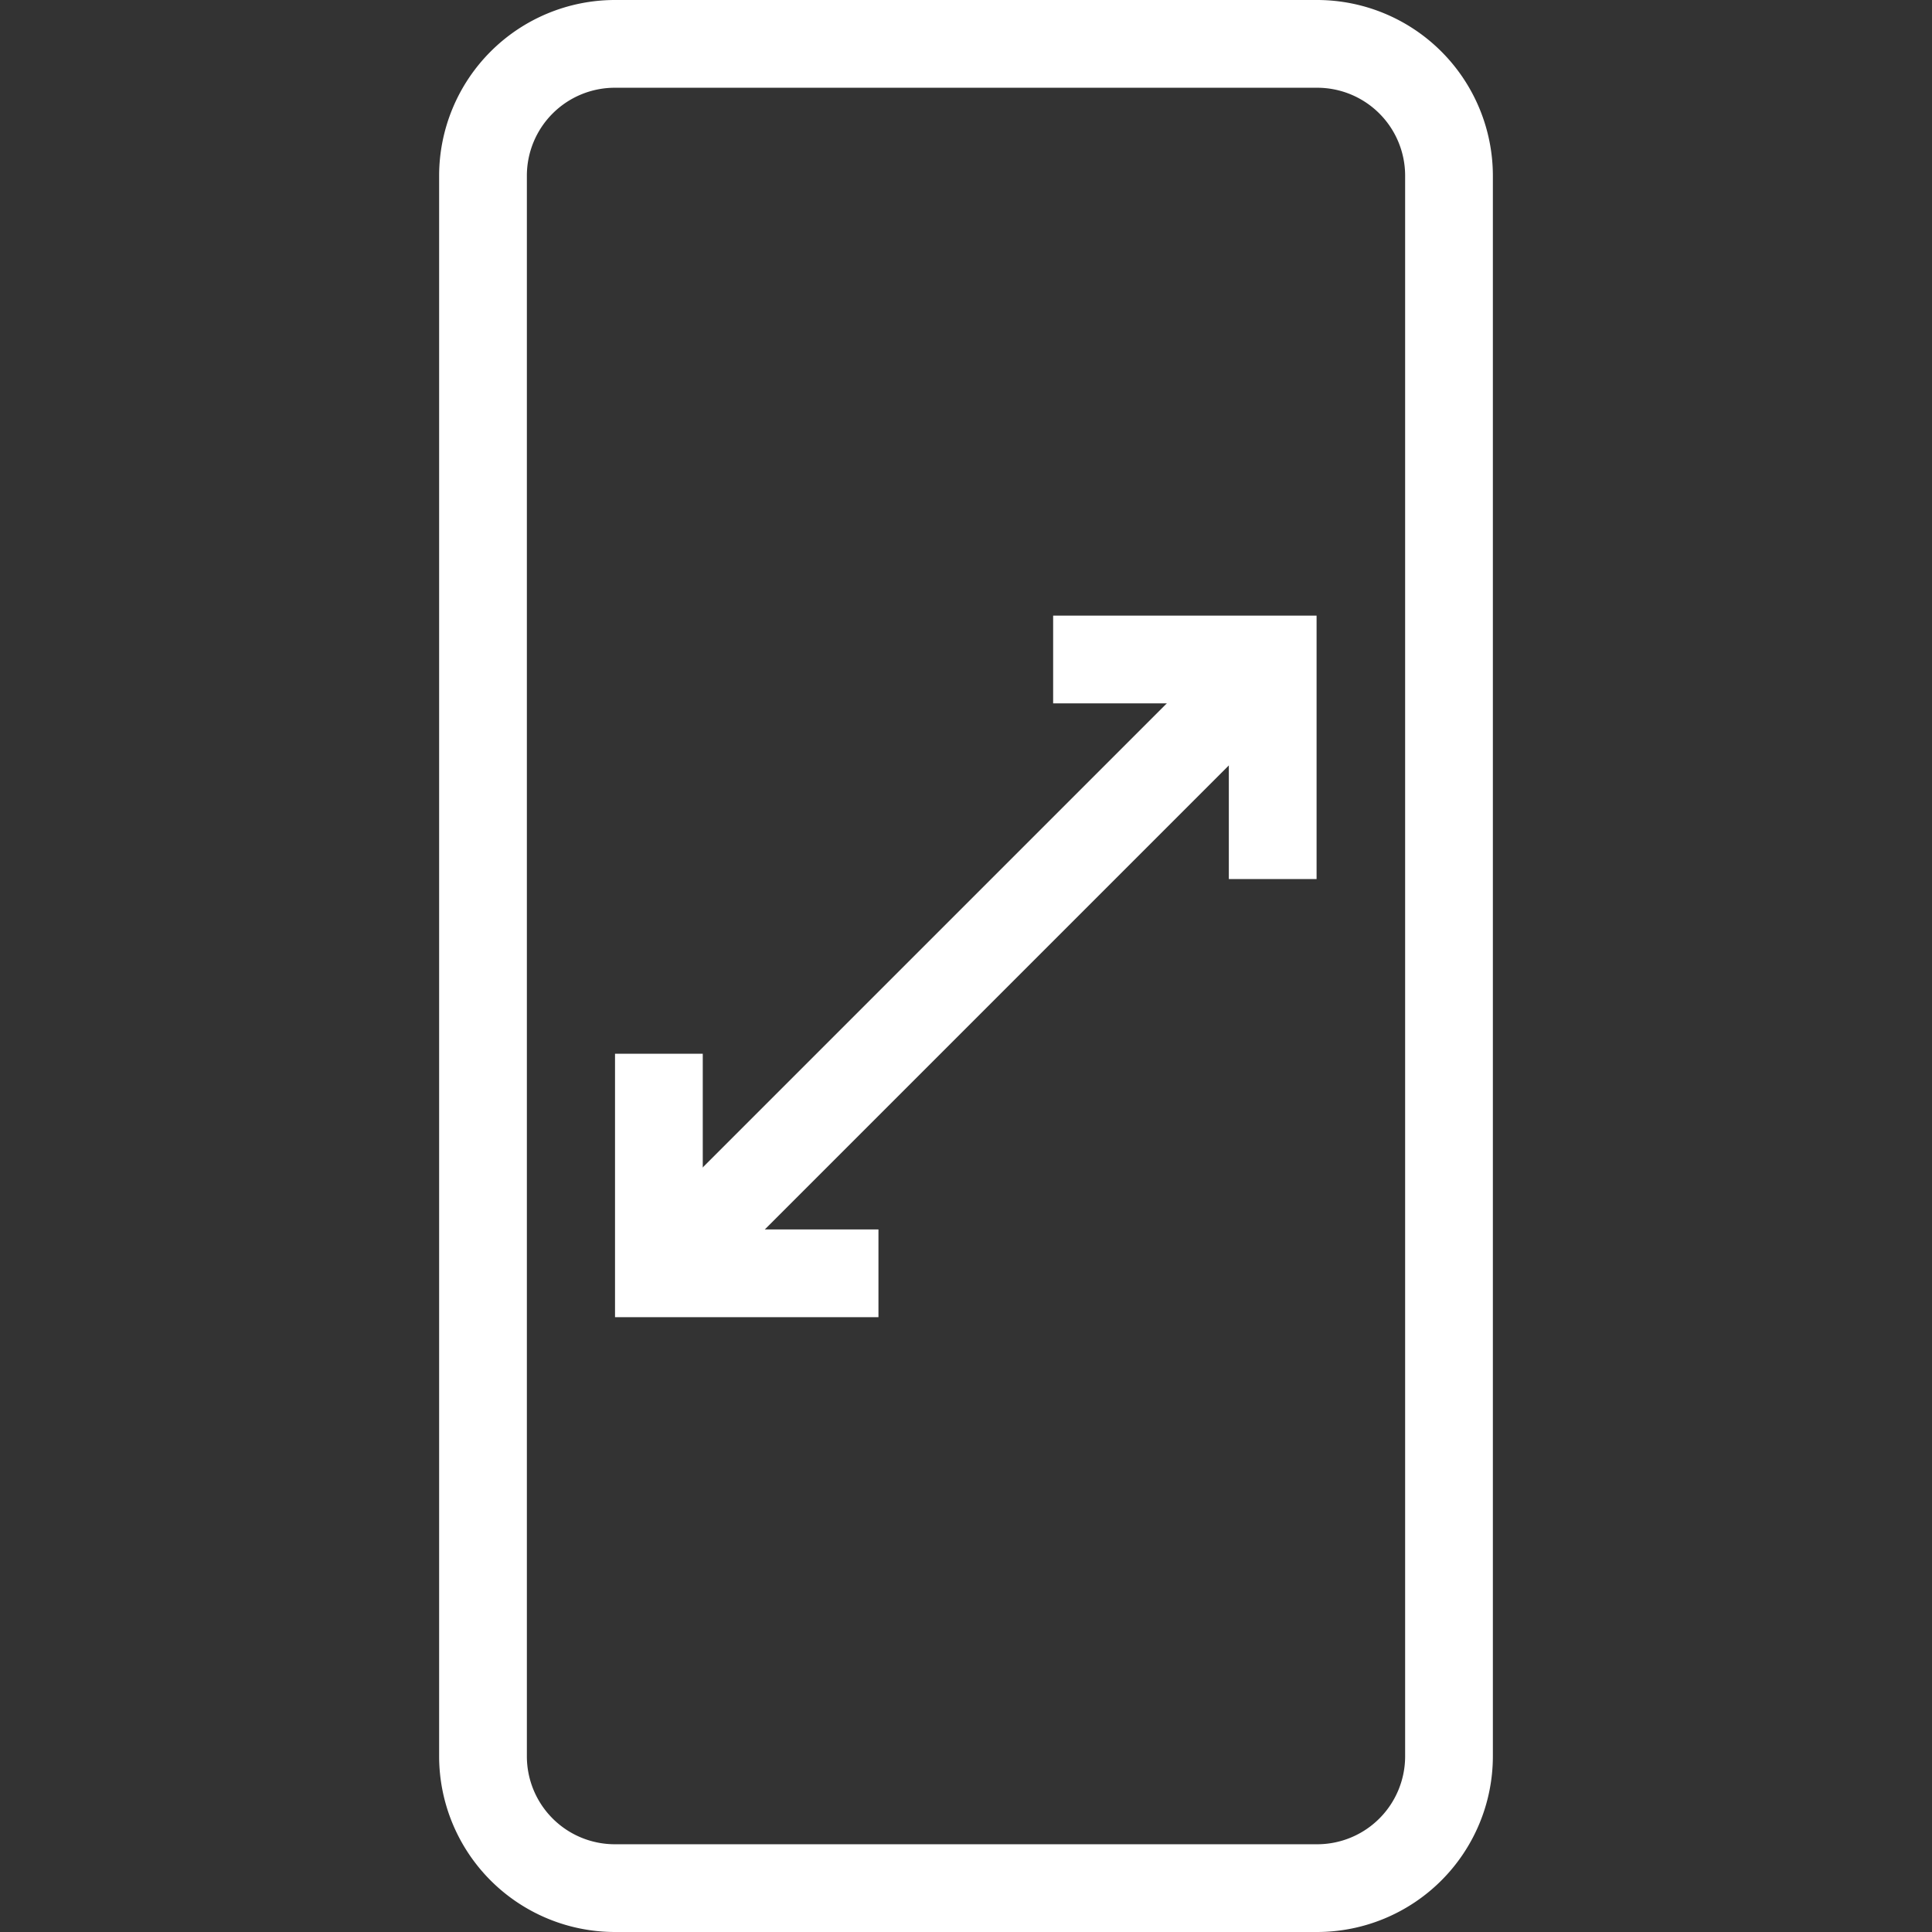
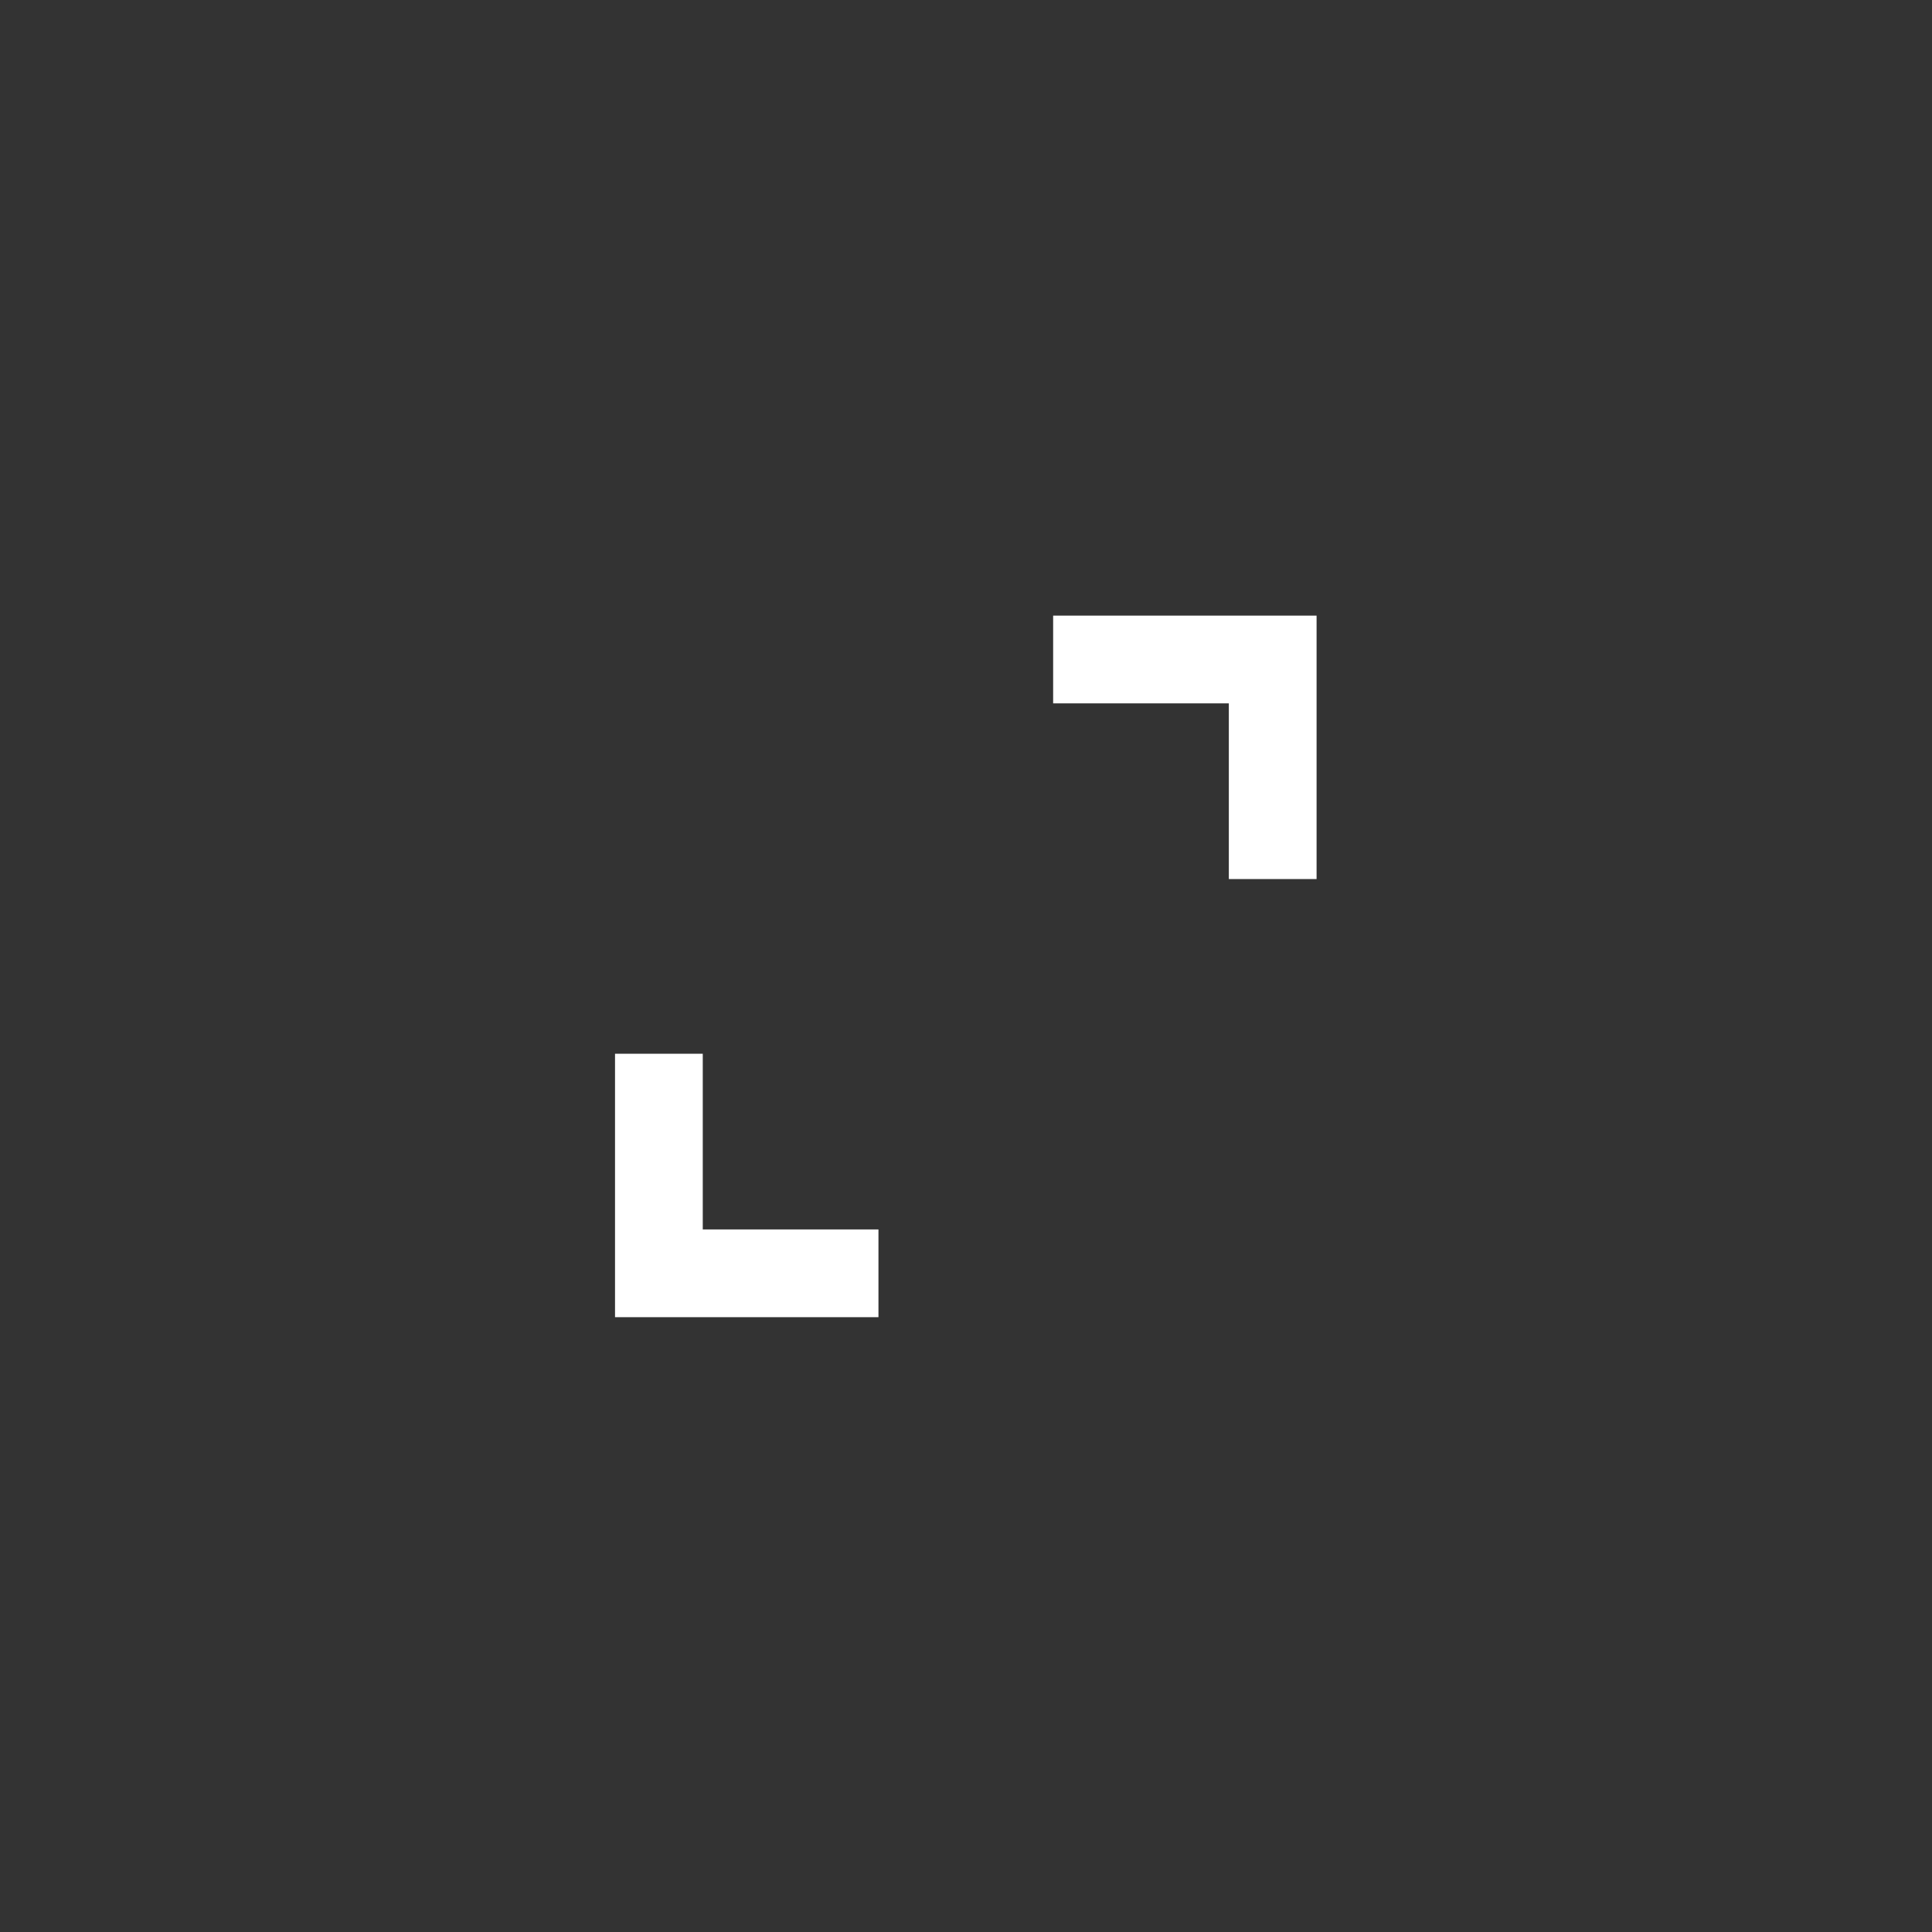
<svg xmlns="http://www.w3.org/2000/svg" viewBox="0 0 96 96">
  <rect x="0" y="0" width="96" height="96" fill="#333333" stroke="none" />
  <defs>
    <style>.cls-1{fill:none;}.cls-2{fill:#fff;}</style>
  </defs>
  <g id="Layer_2" data-name="Layer 2">
    <g id="Layer_1-2" data-name="Layer 1">
      <g id="Layer_2-2" data-name="Layer 2">
        <g id="Layer_1-2-2" data-name="Layer 1-2">
          <path class="cls-1" d="M0,0H96V96H0Z" />
-           <path class="cls-2" d="M65.45,96H30.55a8.74,8.74,0,0,1-8.73-8.73V8.73A8.74,8.74,0,0,1,30.55,0h34.9a8.74,8.74,0,0,1,8.73,8.73V87.27A8.74,8.74,0,0,1,65.45,96ZM30.55,4.36a4.37,4.37,0,0,0-4.37,4.37V87.27a4.37,4.37,0,0,0,4.37,4.37h34.9a4.37,4.37,0,0,0,4.37-4.37h0V8.73a4.37,4.37,0,0,0-4.37-4.37H30.55Z" />
          <polygon class="cls-2" points="65.42 43.68 61.06 43.68 61.06 34.95 52.33 34.95 52.33 30.59 65.42 30.59 65.42 43.68" />
-           <rect class="cls-2" x="26.42" y="45.84" width="43.14" height="4.36" transform="translate(-19.9 48) rotate(-45)" />
          <polygon class="cls-2" points="43.65 65.45 30.56 65.45 30.56 52.36 34.92 52.36 34.92 61.09 43.65 61.09 43.65 65.45" />
        </g>
      </g>
    </g>
  </g>
</svg>